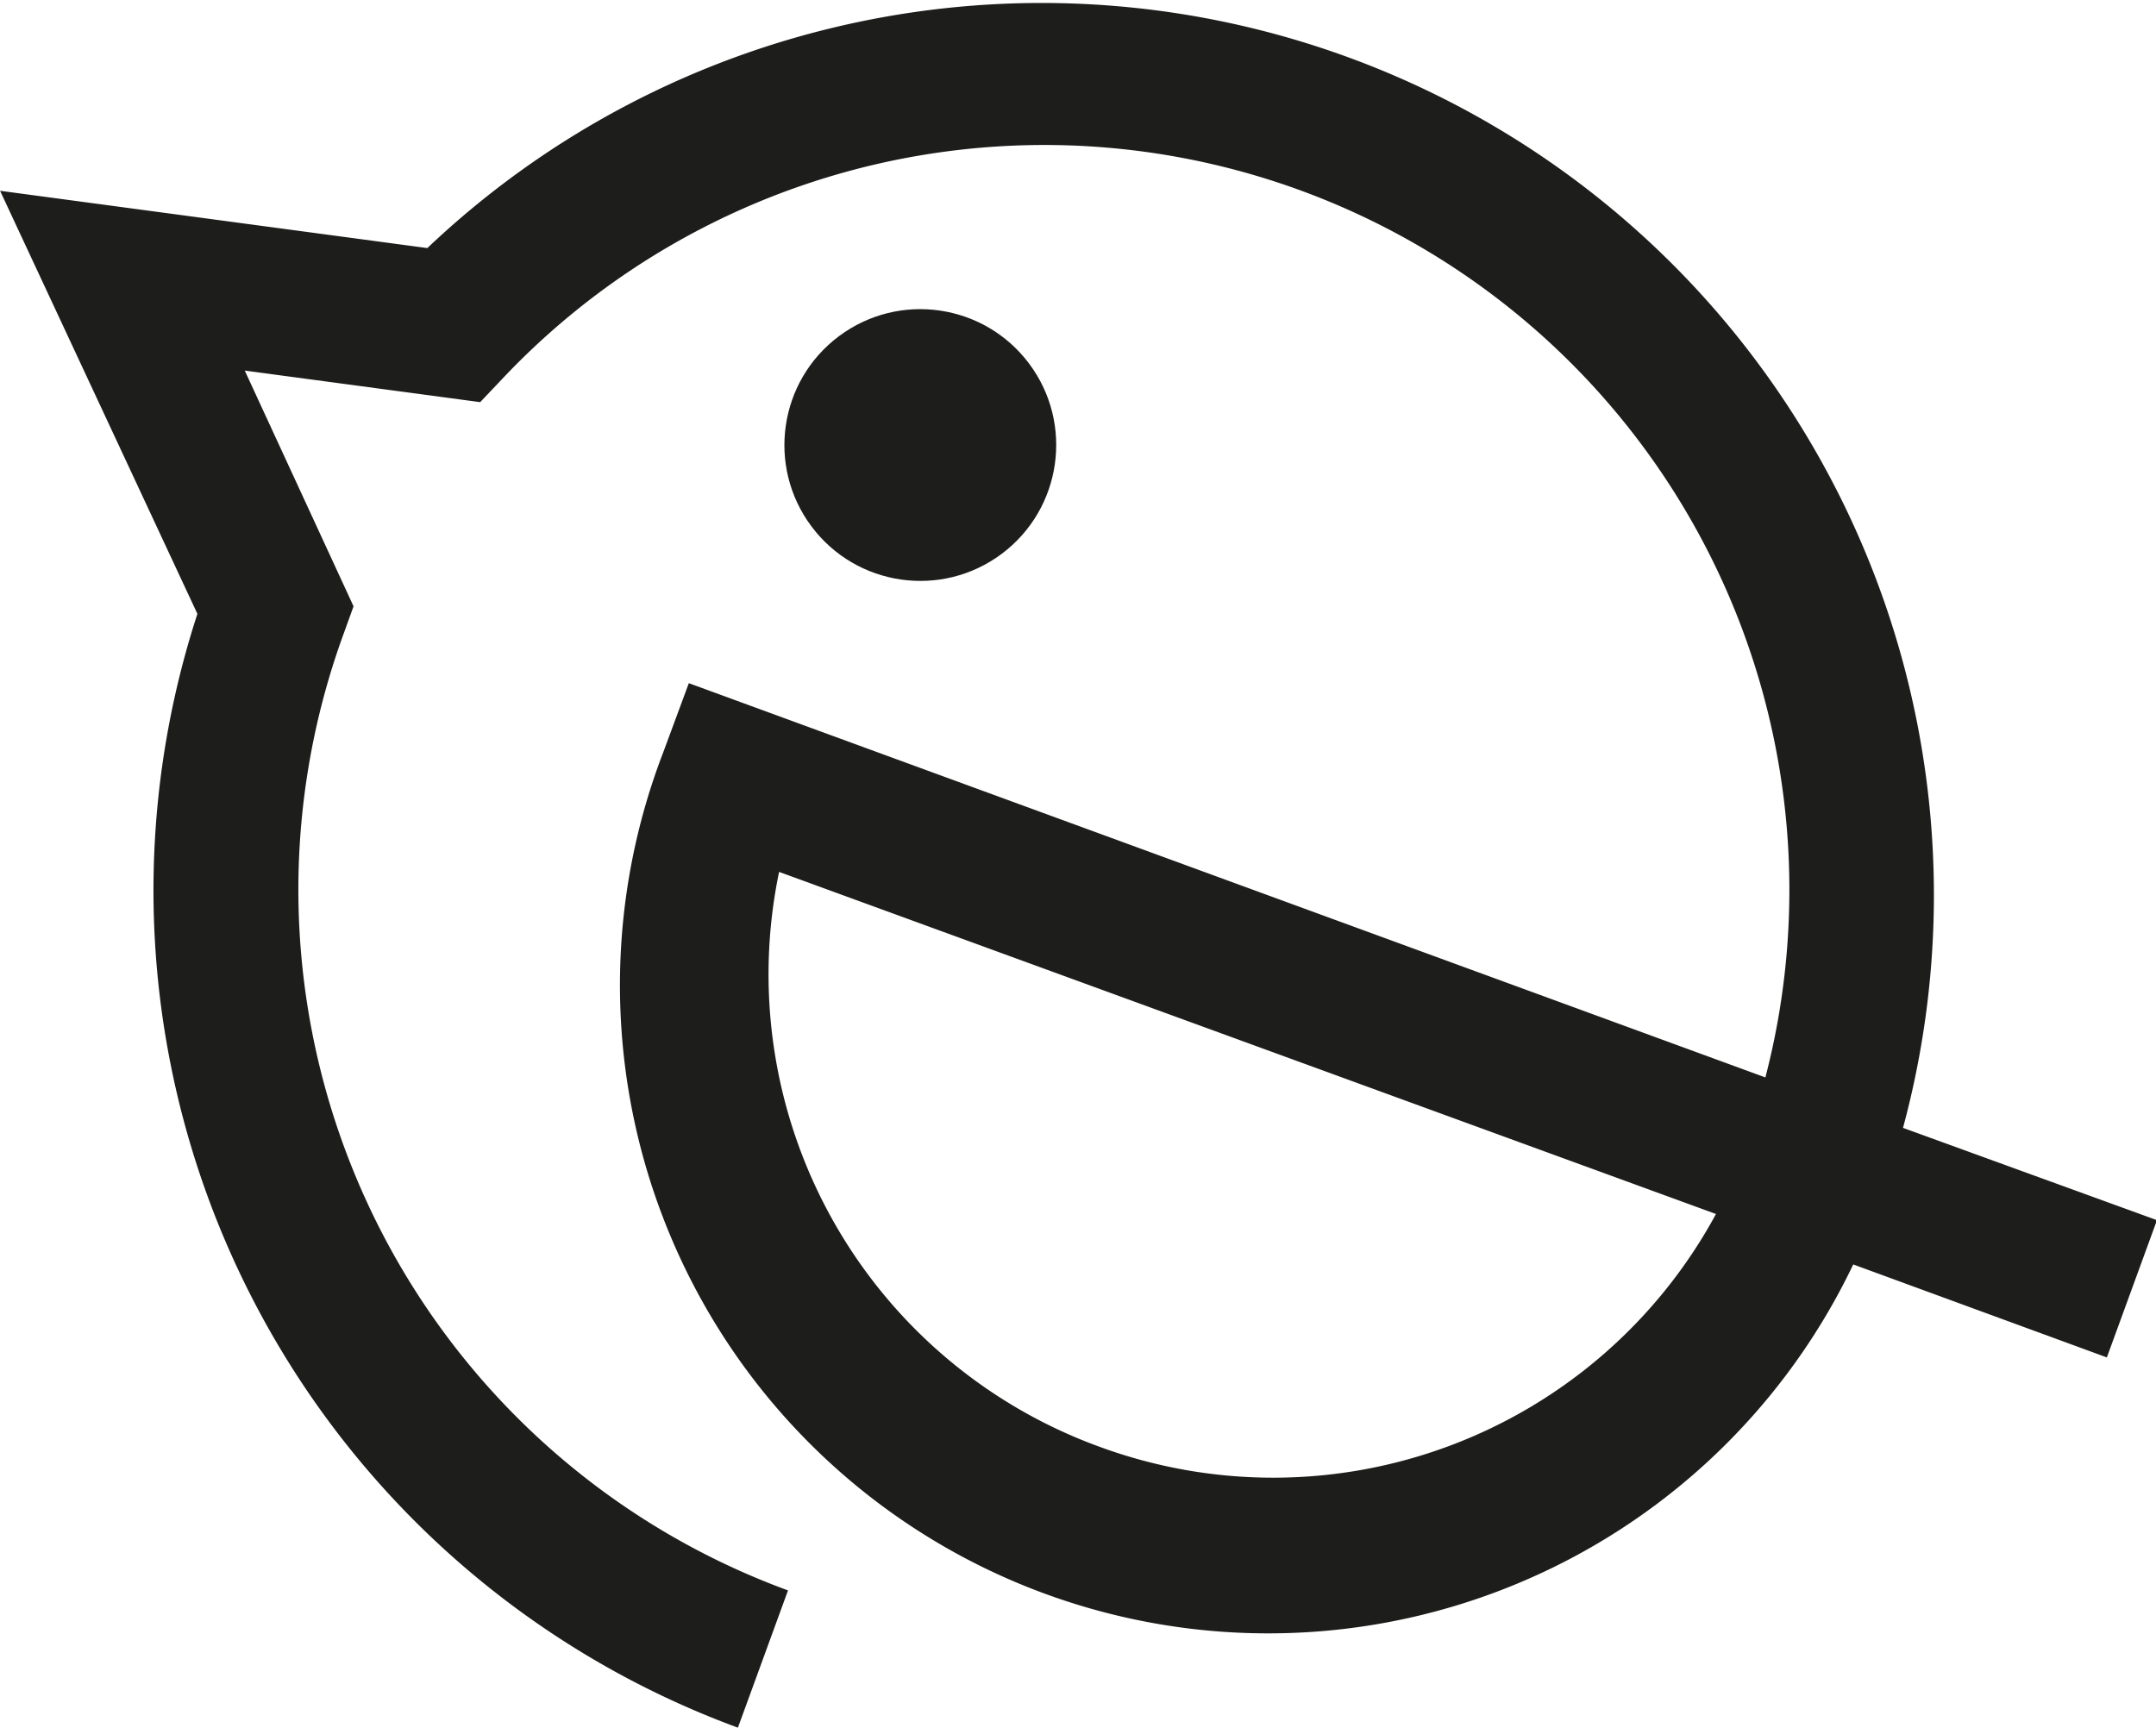
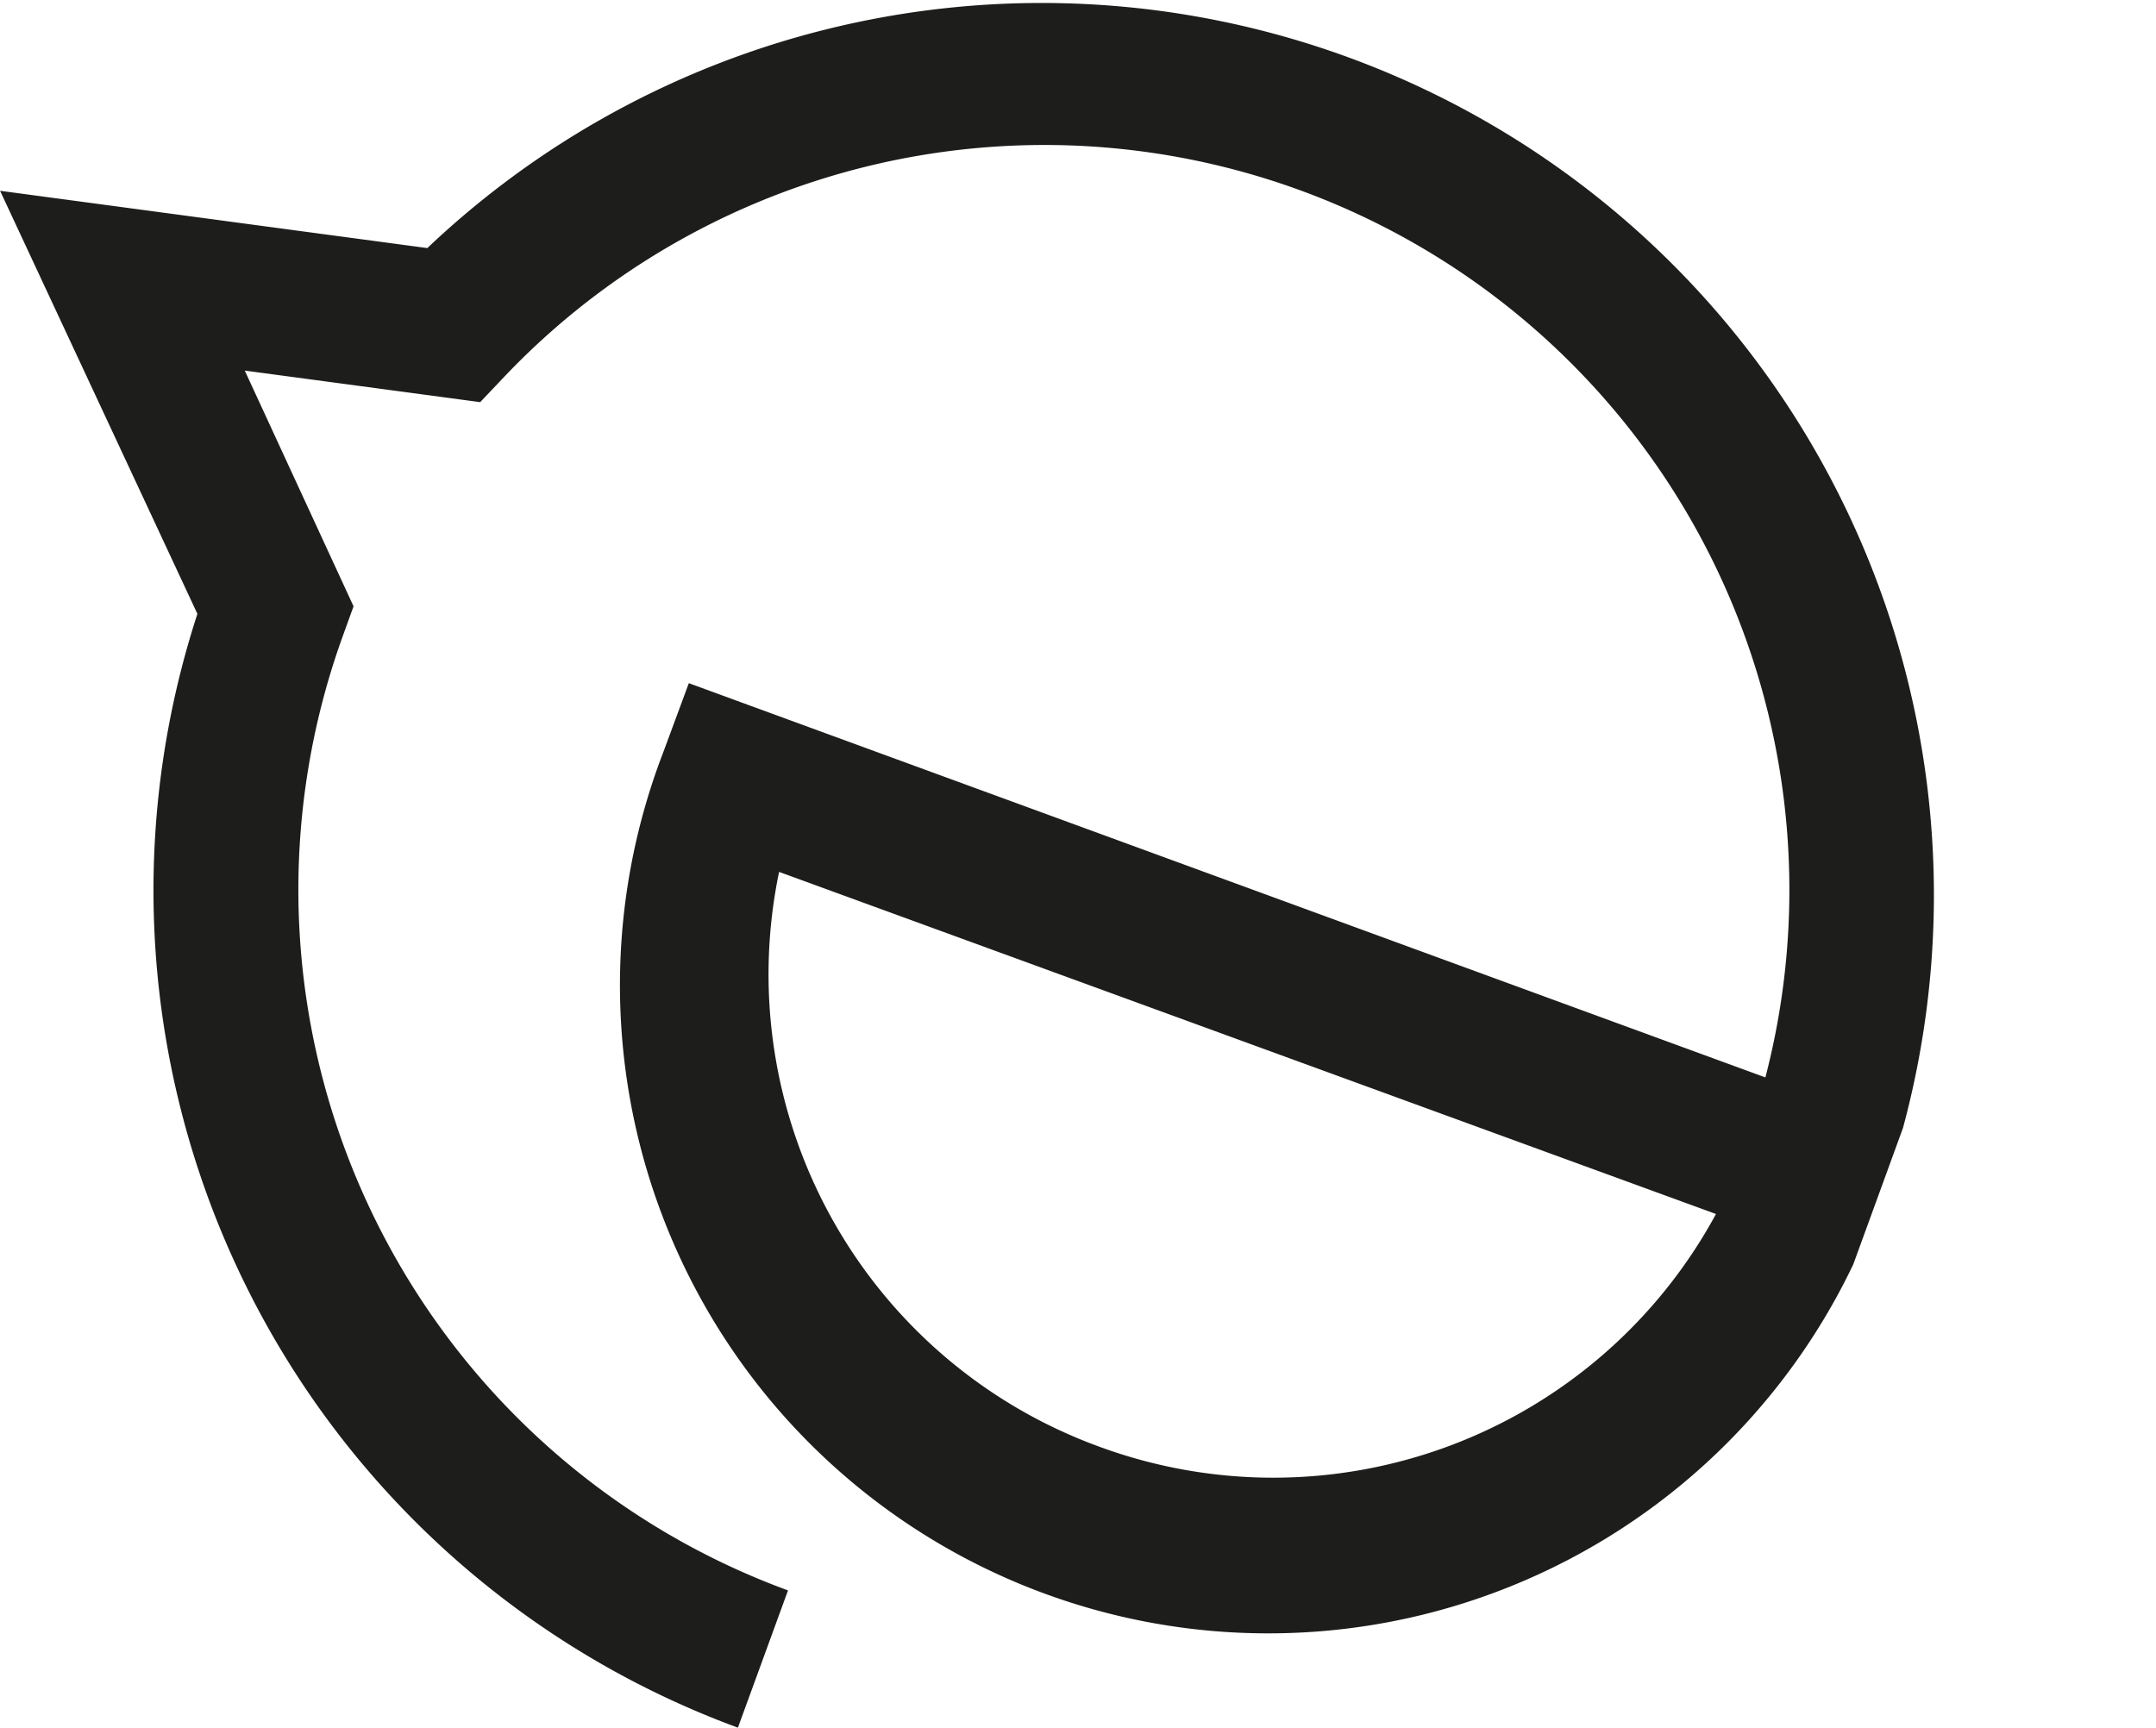
<svg xmlns="http://www.w3.org/2000/svg" id="a890b47e-b452-4967-aafe-94db31b62754" data-name="Layer 1" width="22.16mm" height="17.76mm" viewBox="0 0 62.82 50.35">
-   <path d="M55.45,32.87a26,26,0,0,0-43-25.64L0,5.56,5.75,17.89A26,26,0,0,0,21.5,50.35l1.46-4A21.75,21.75,0,0,1,10,18.5l.3-.83L7.13,10.8l6.86.92.74-.78A21.71,21.71,0,0,1,51.44,31.4L20.07,19.91l-.74,2A18.89,18.89,0,0,0,54,36.85l7.39,2.71,1.46-4ZM32,42.15a14.65,14.65,0,0,1-9.3-16.74L50,35.38A14.67,14.67,0,0,1,32,42.15Z" fill="#1d1d1b" />
-   <circle cx="26.82" cy="12.97" r="3.96" transform="translate(-2.43 18.65) rotate(-36.8)" fill="#1d1d1b" />
+   <path d="M55.45,32.87a26,26,0,0,0-43-25.64L0,5.56,5.75,17.89A26,26,0,0,0,21.5,50.35l1.46-4A21.75,21.75,0,0,1,10,18.5l.3-.83L7.13,10.8l6.86.92.74-.78A21.71,21.71,0,0,1,51.44,31.4L20.07,19.91l-.74,2A18.89,18.89,0,0,0,54,36.85ZM32,42.15a14.65,14.65,0,0,1-9.3-16.74L50,35.38A14.67,14.67,0,0,1,32,42.15Z" fill="#1d1d1b" />
</svg>